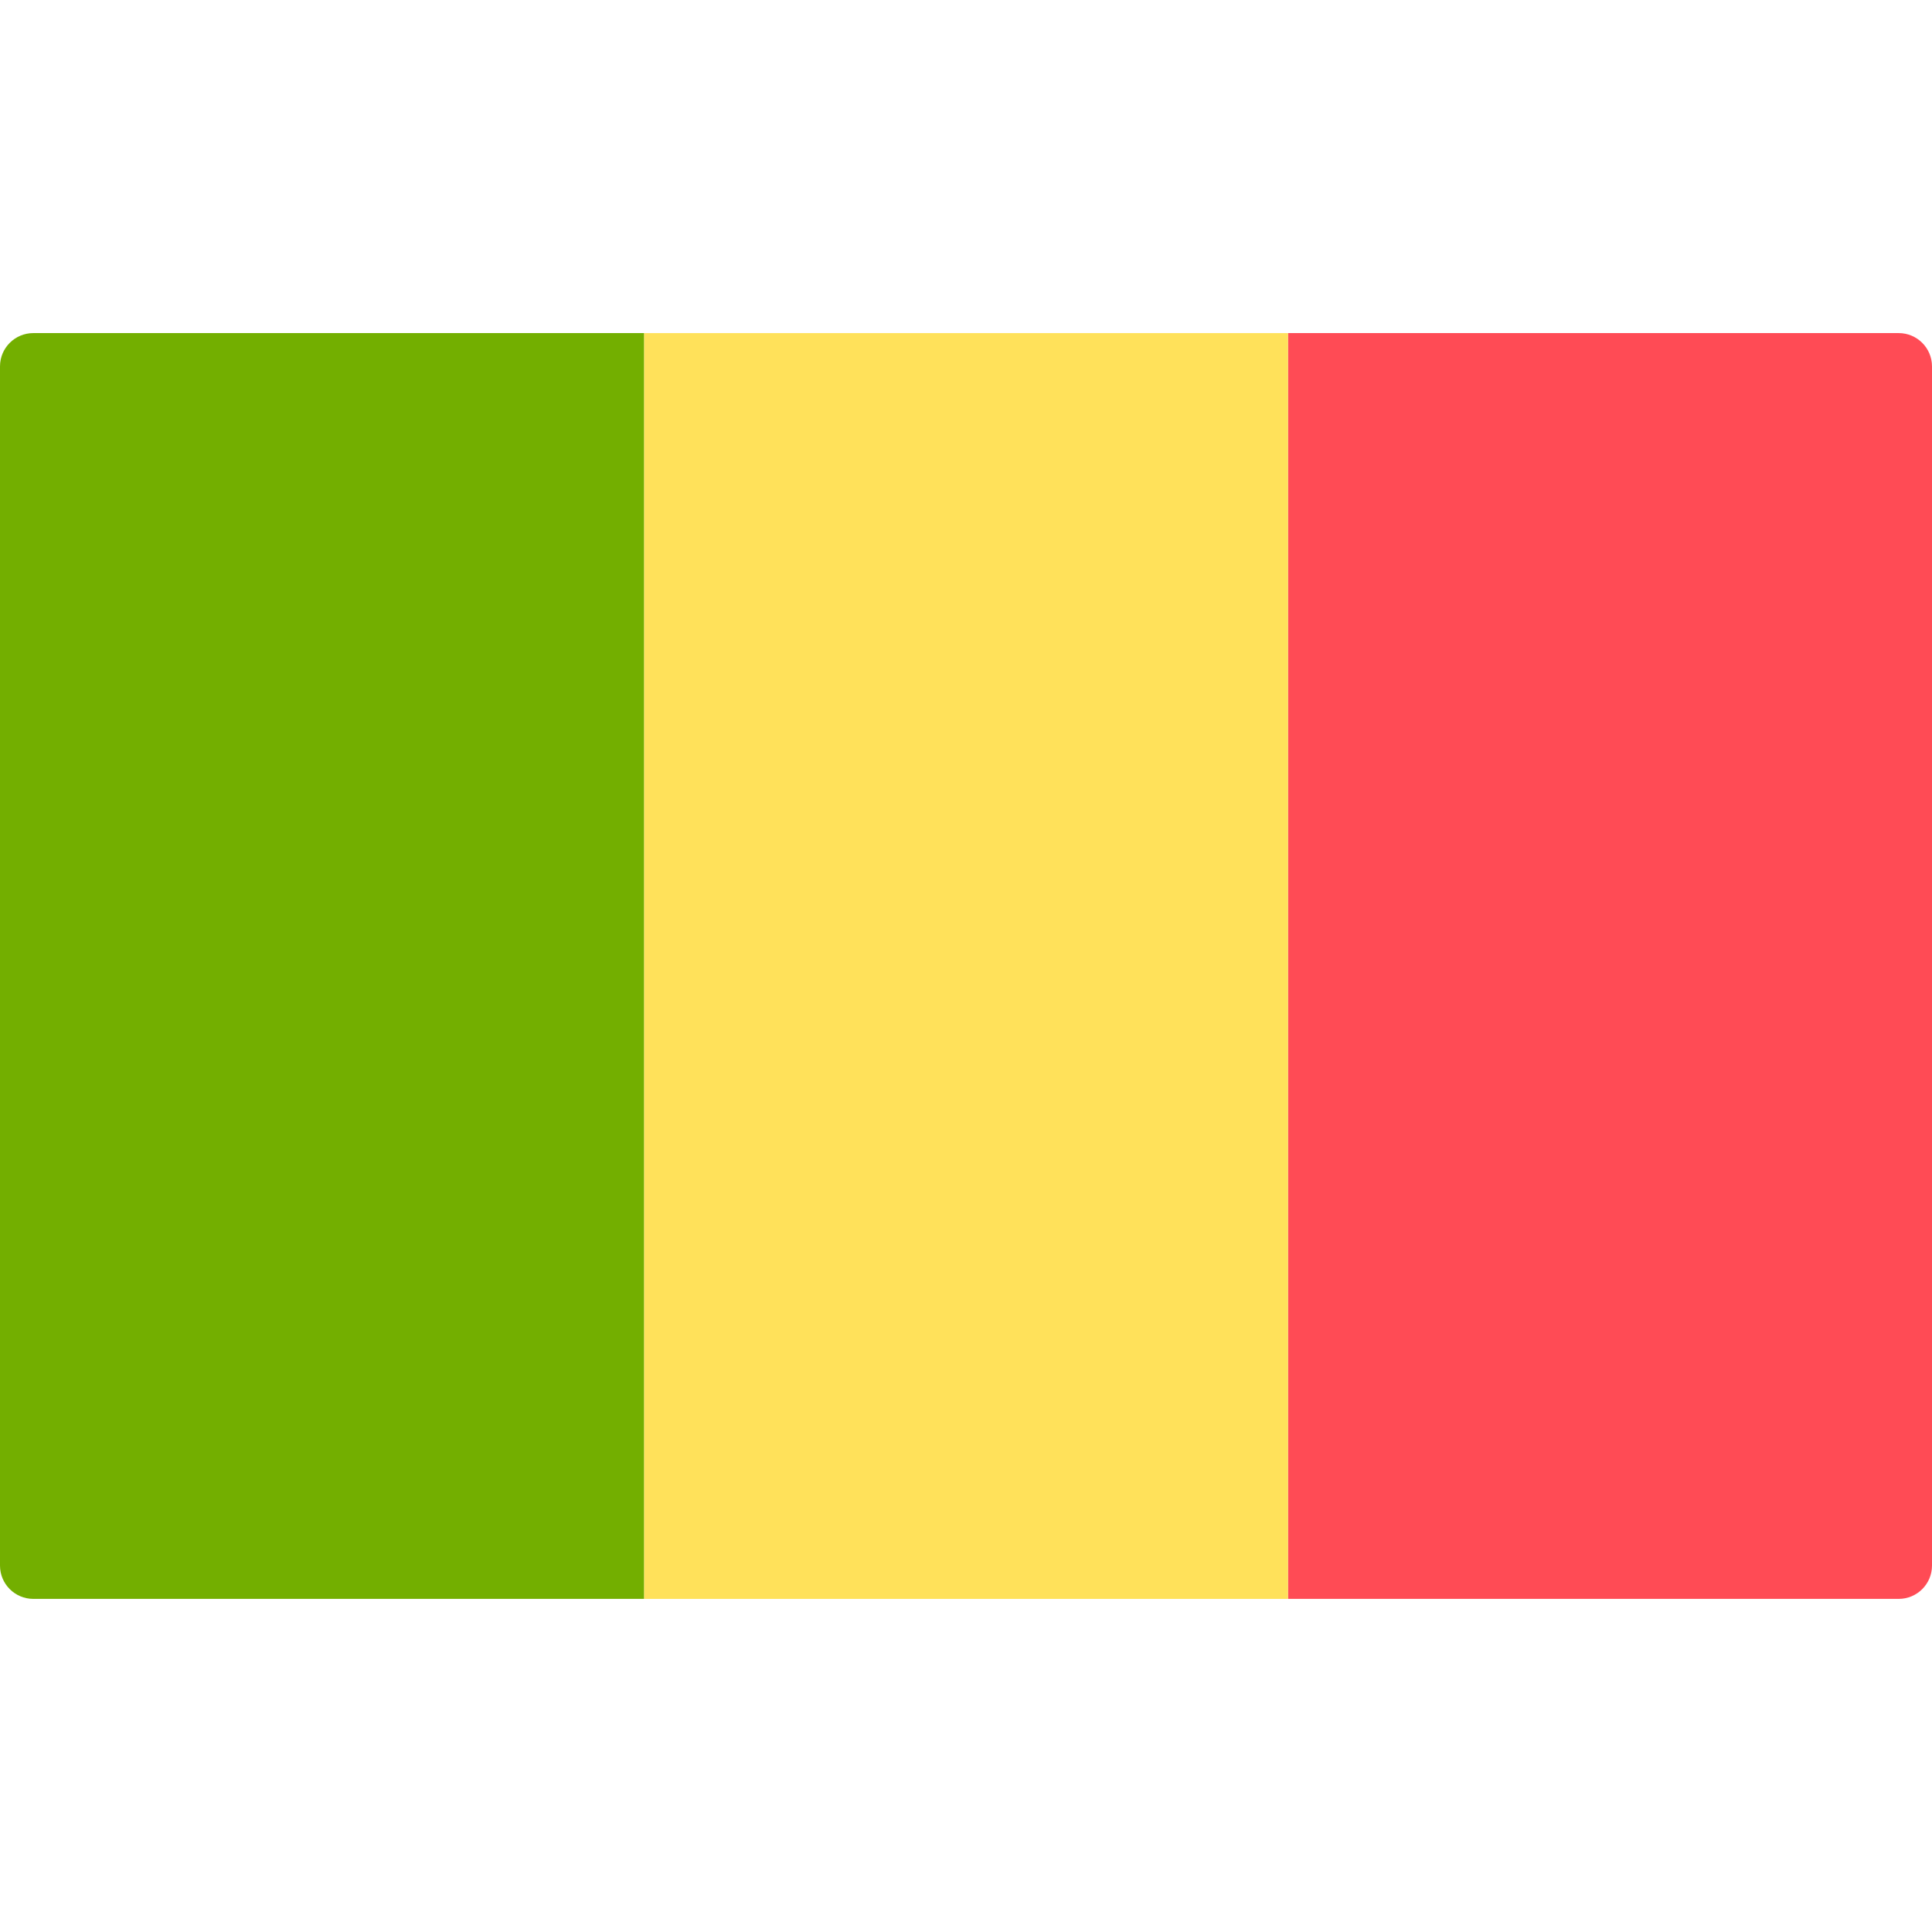
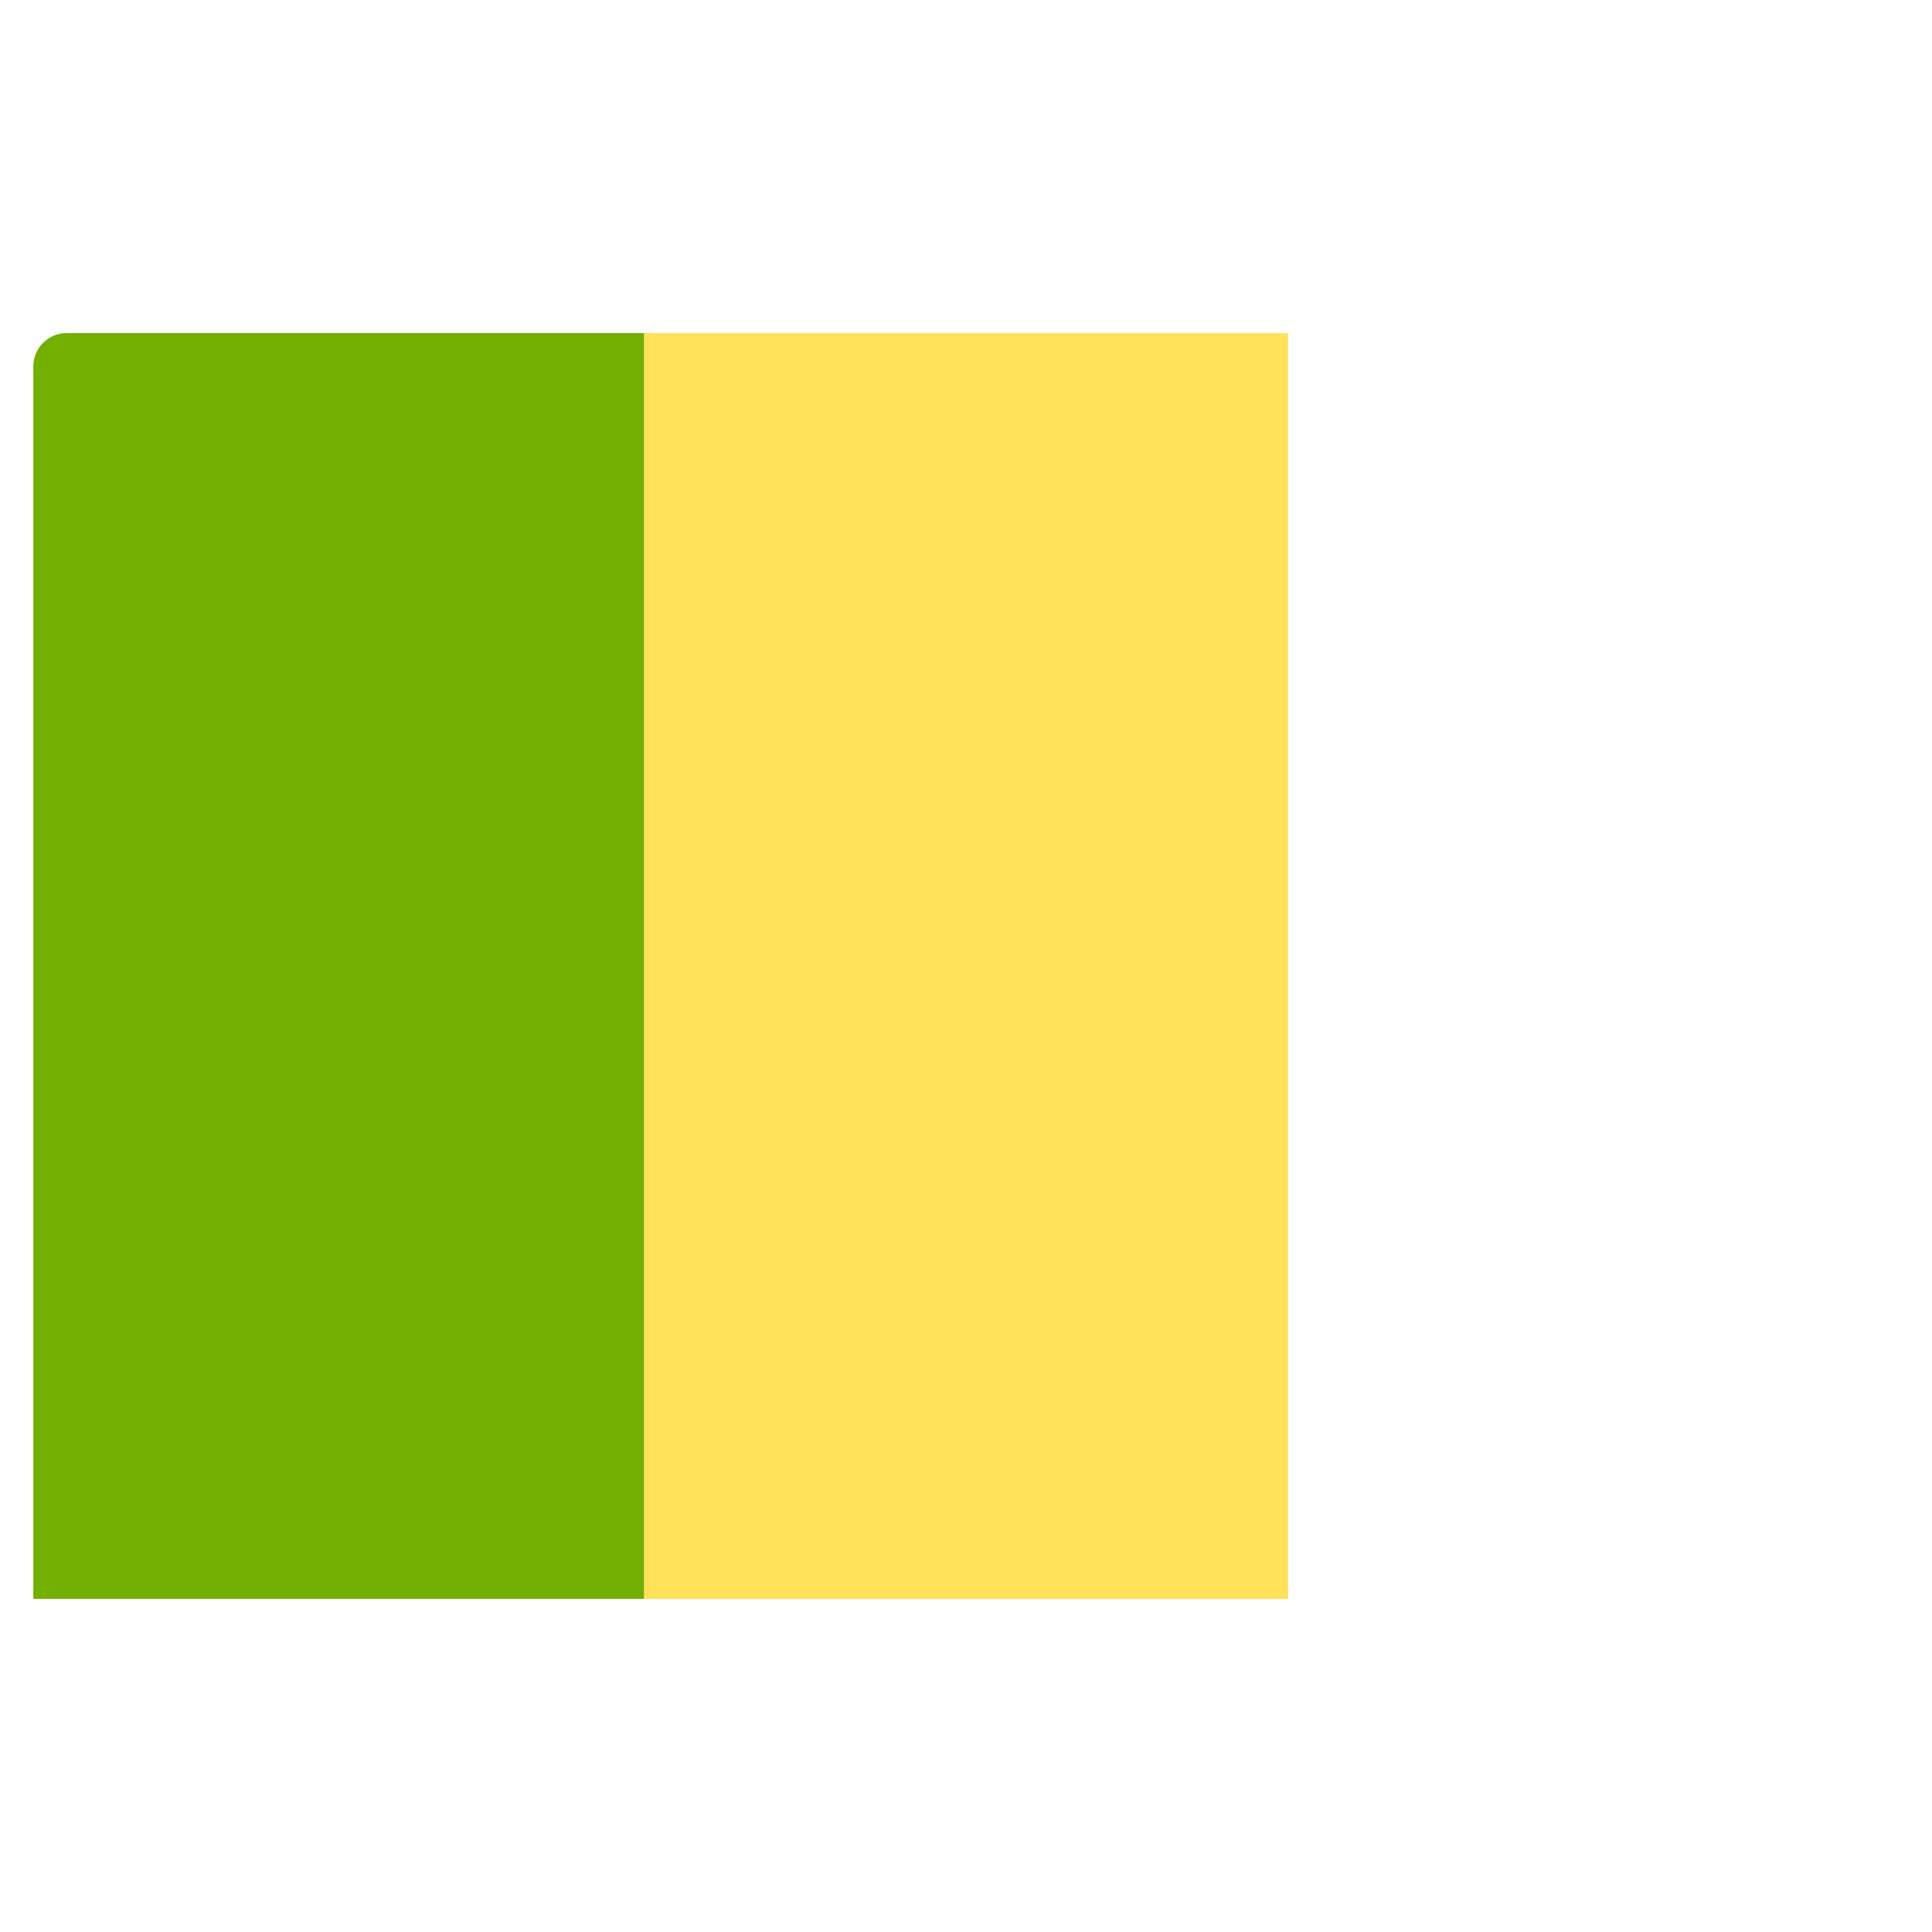
<svg xmlns="http://www.w3.org/2000/svg" id="Layer_1" viewBox="0 0 512 512" style="enable-background:new 0 0 512 512;">
-   <path style="fill:#FF4B55;" d="M341.333 88.273h161.839c4.875.0 8.828 3.953 8.828 8.828v317.793c0 4.875-3.953 8.828-8.828 8.828H341.333V88.273z" />
  <rect x="170.67" y="88.277" style="fill:#FFE15A;" width="170.67" height="335.45" />
-   <path style="fill:#73AF00;" d="M8.828 88.273h161.839v335.448H8.828c-4.875.0-8.828-3.953-8.828-8.828V97.1c0-4.875 3.953-8.827 8.828-8.827z" />
+   <path style="fill:#73AF00;" d="M8.828 88.273h161.839v335.448H8.828V97.1c0-4.875 3.953-8.827 8.828-8.827z" />
  <g />
  <g />
  <g />
  <g />
  <g />
  <g />
  <g />
  <g />
  <g />
  <g />
  <g />
  <g />
  <g />
  <g />
  <g />
</svg>